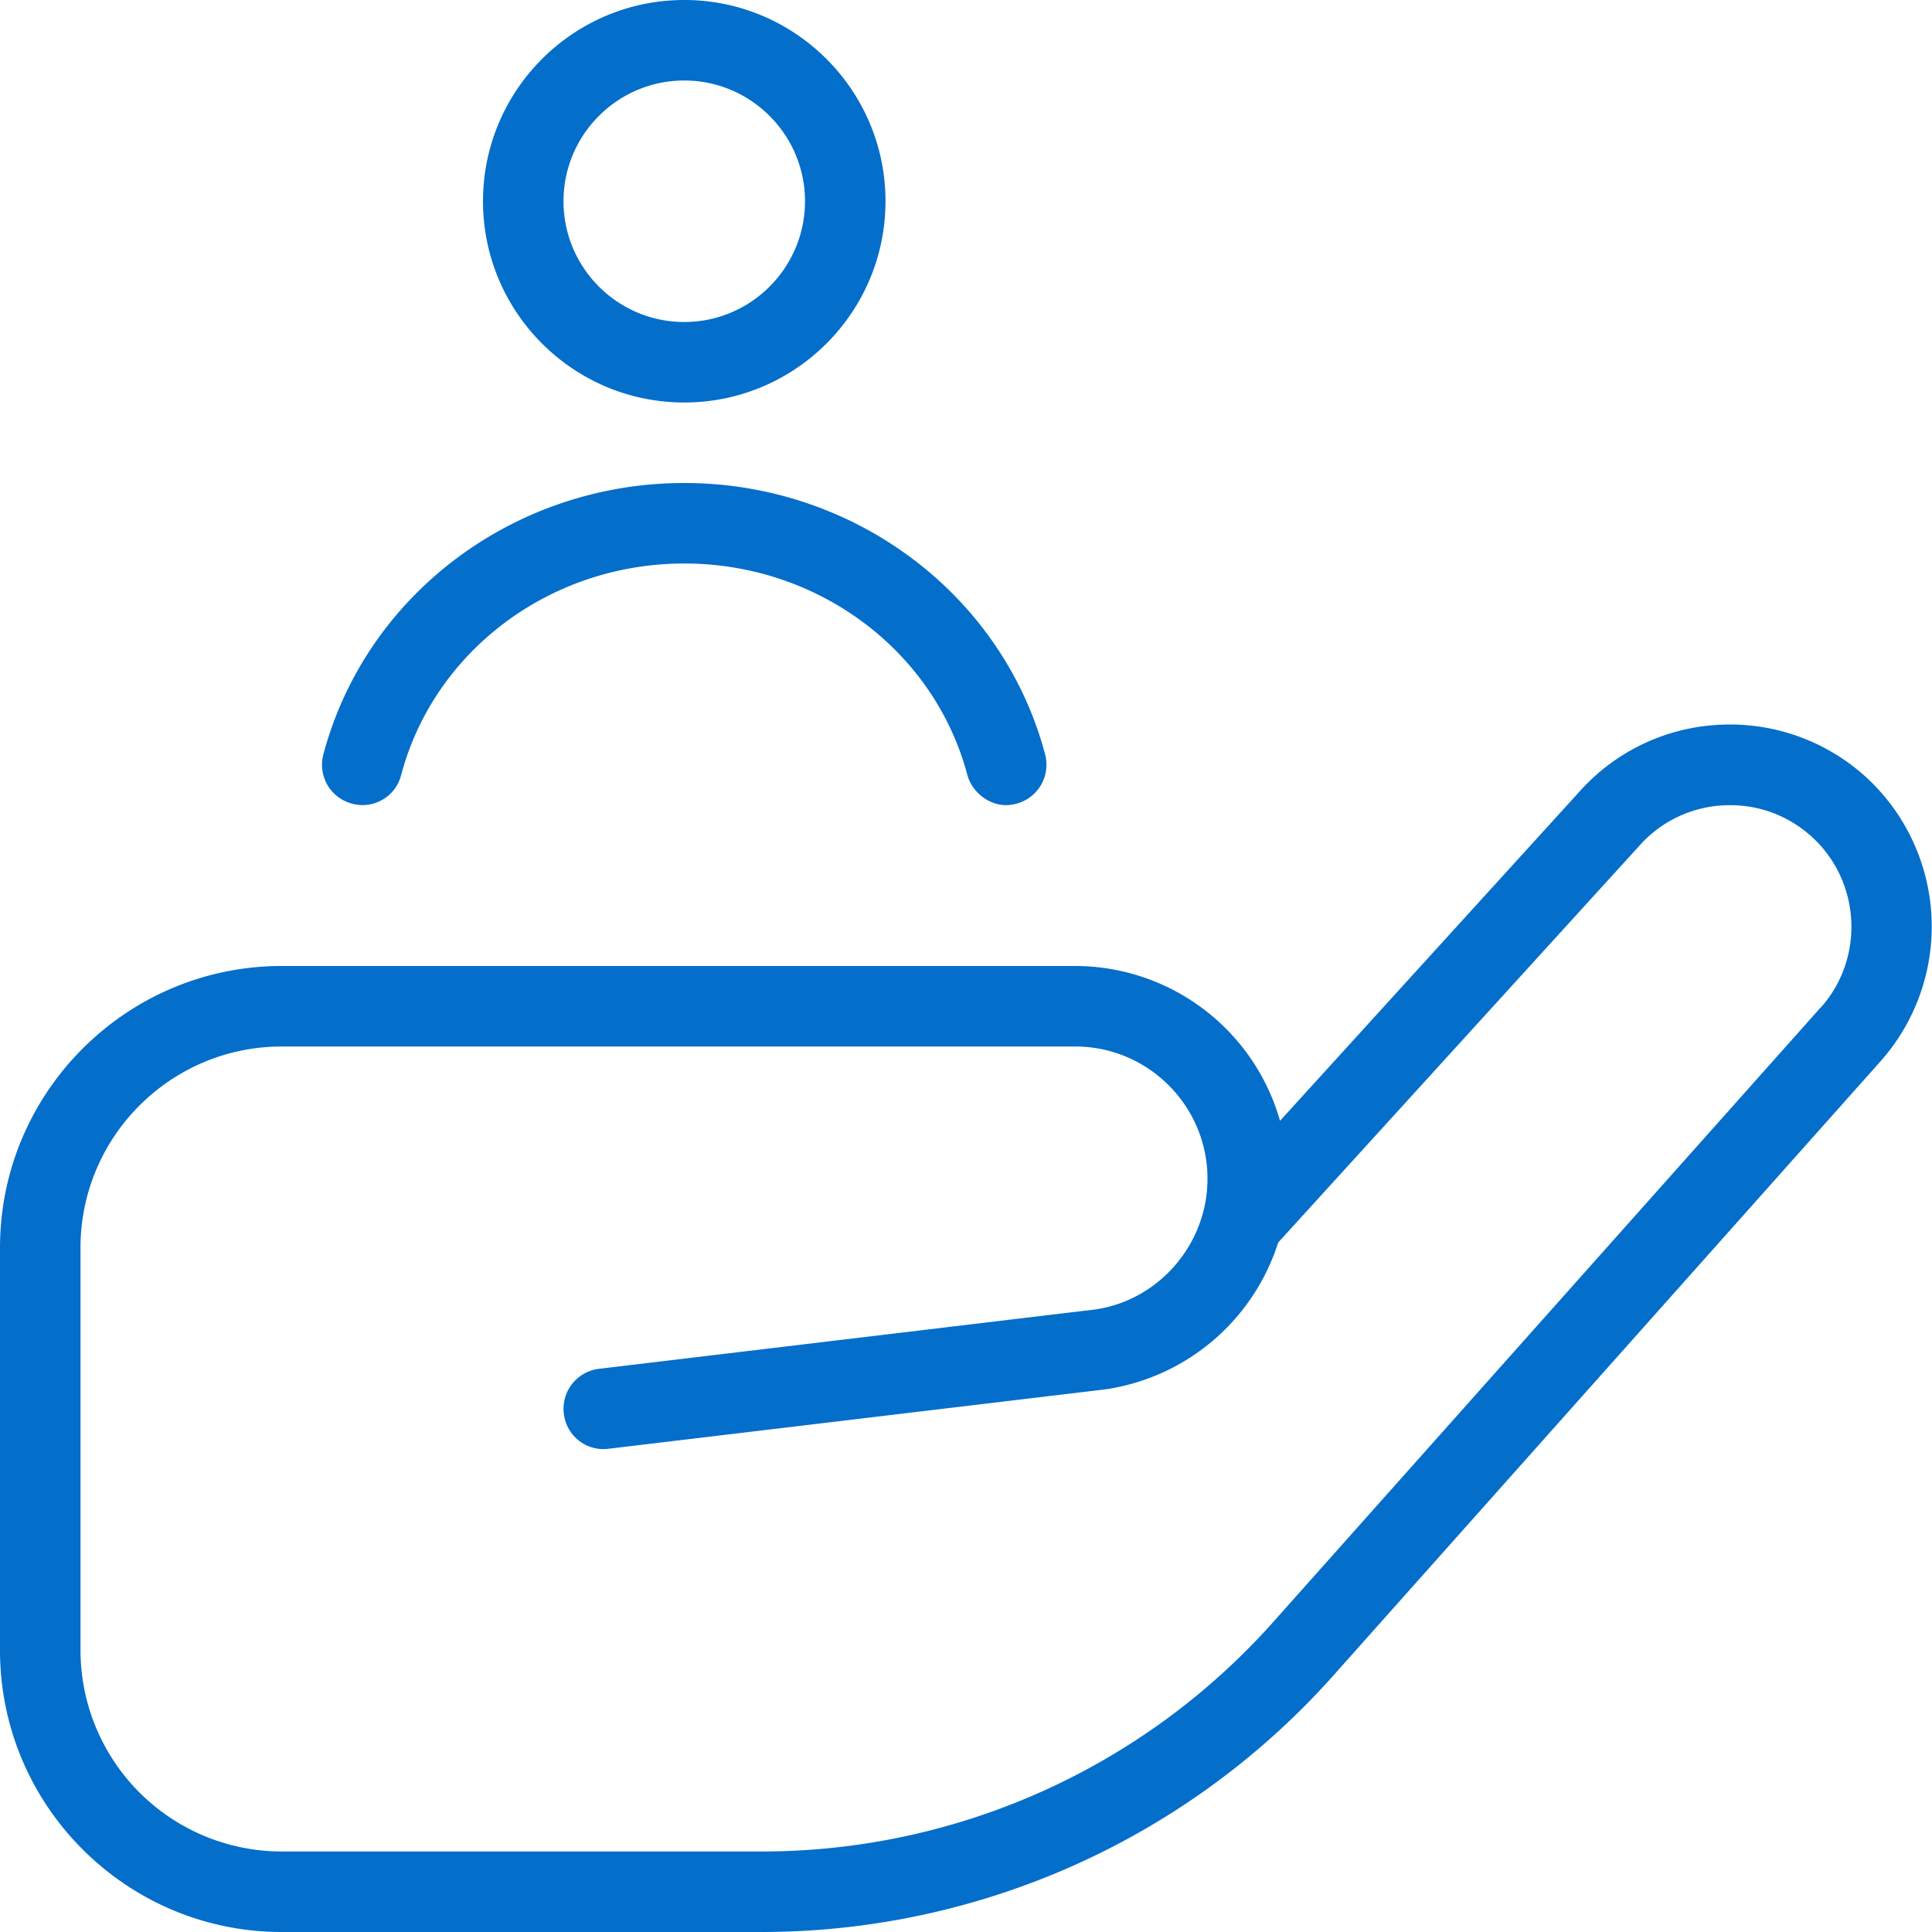
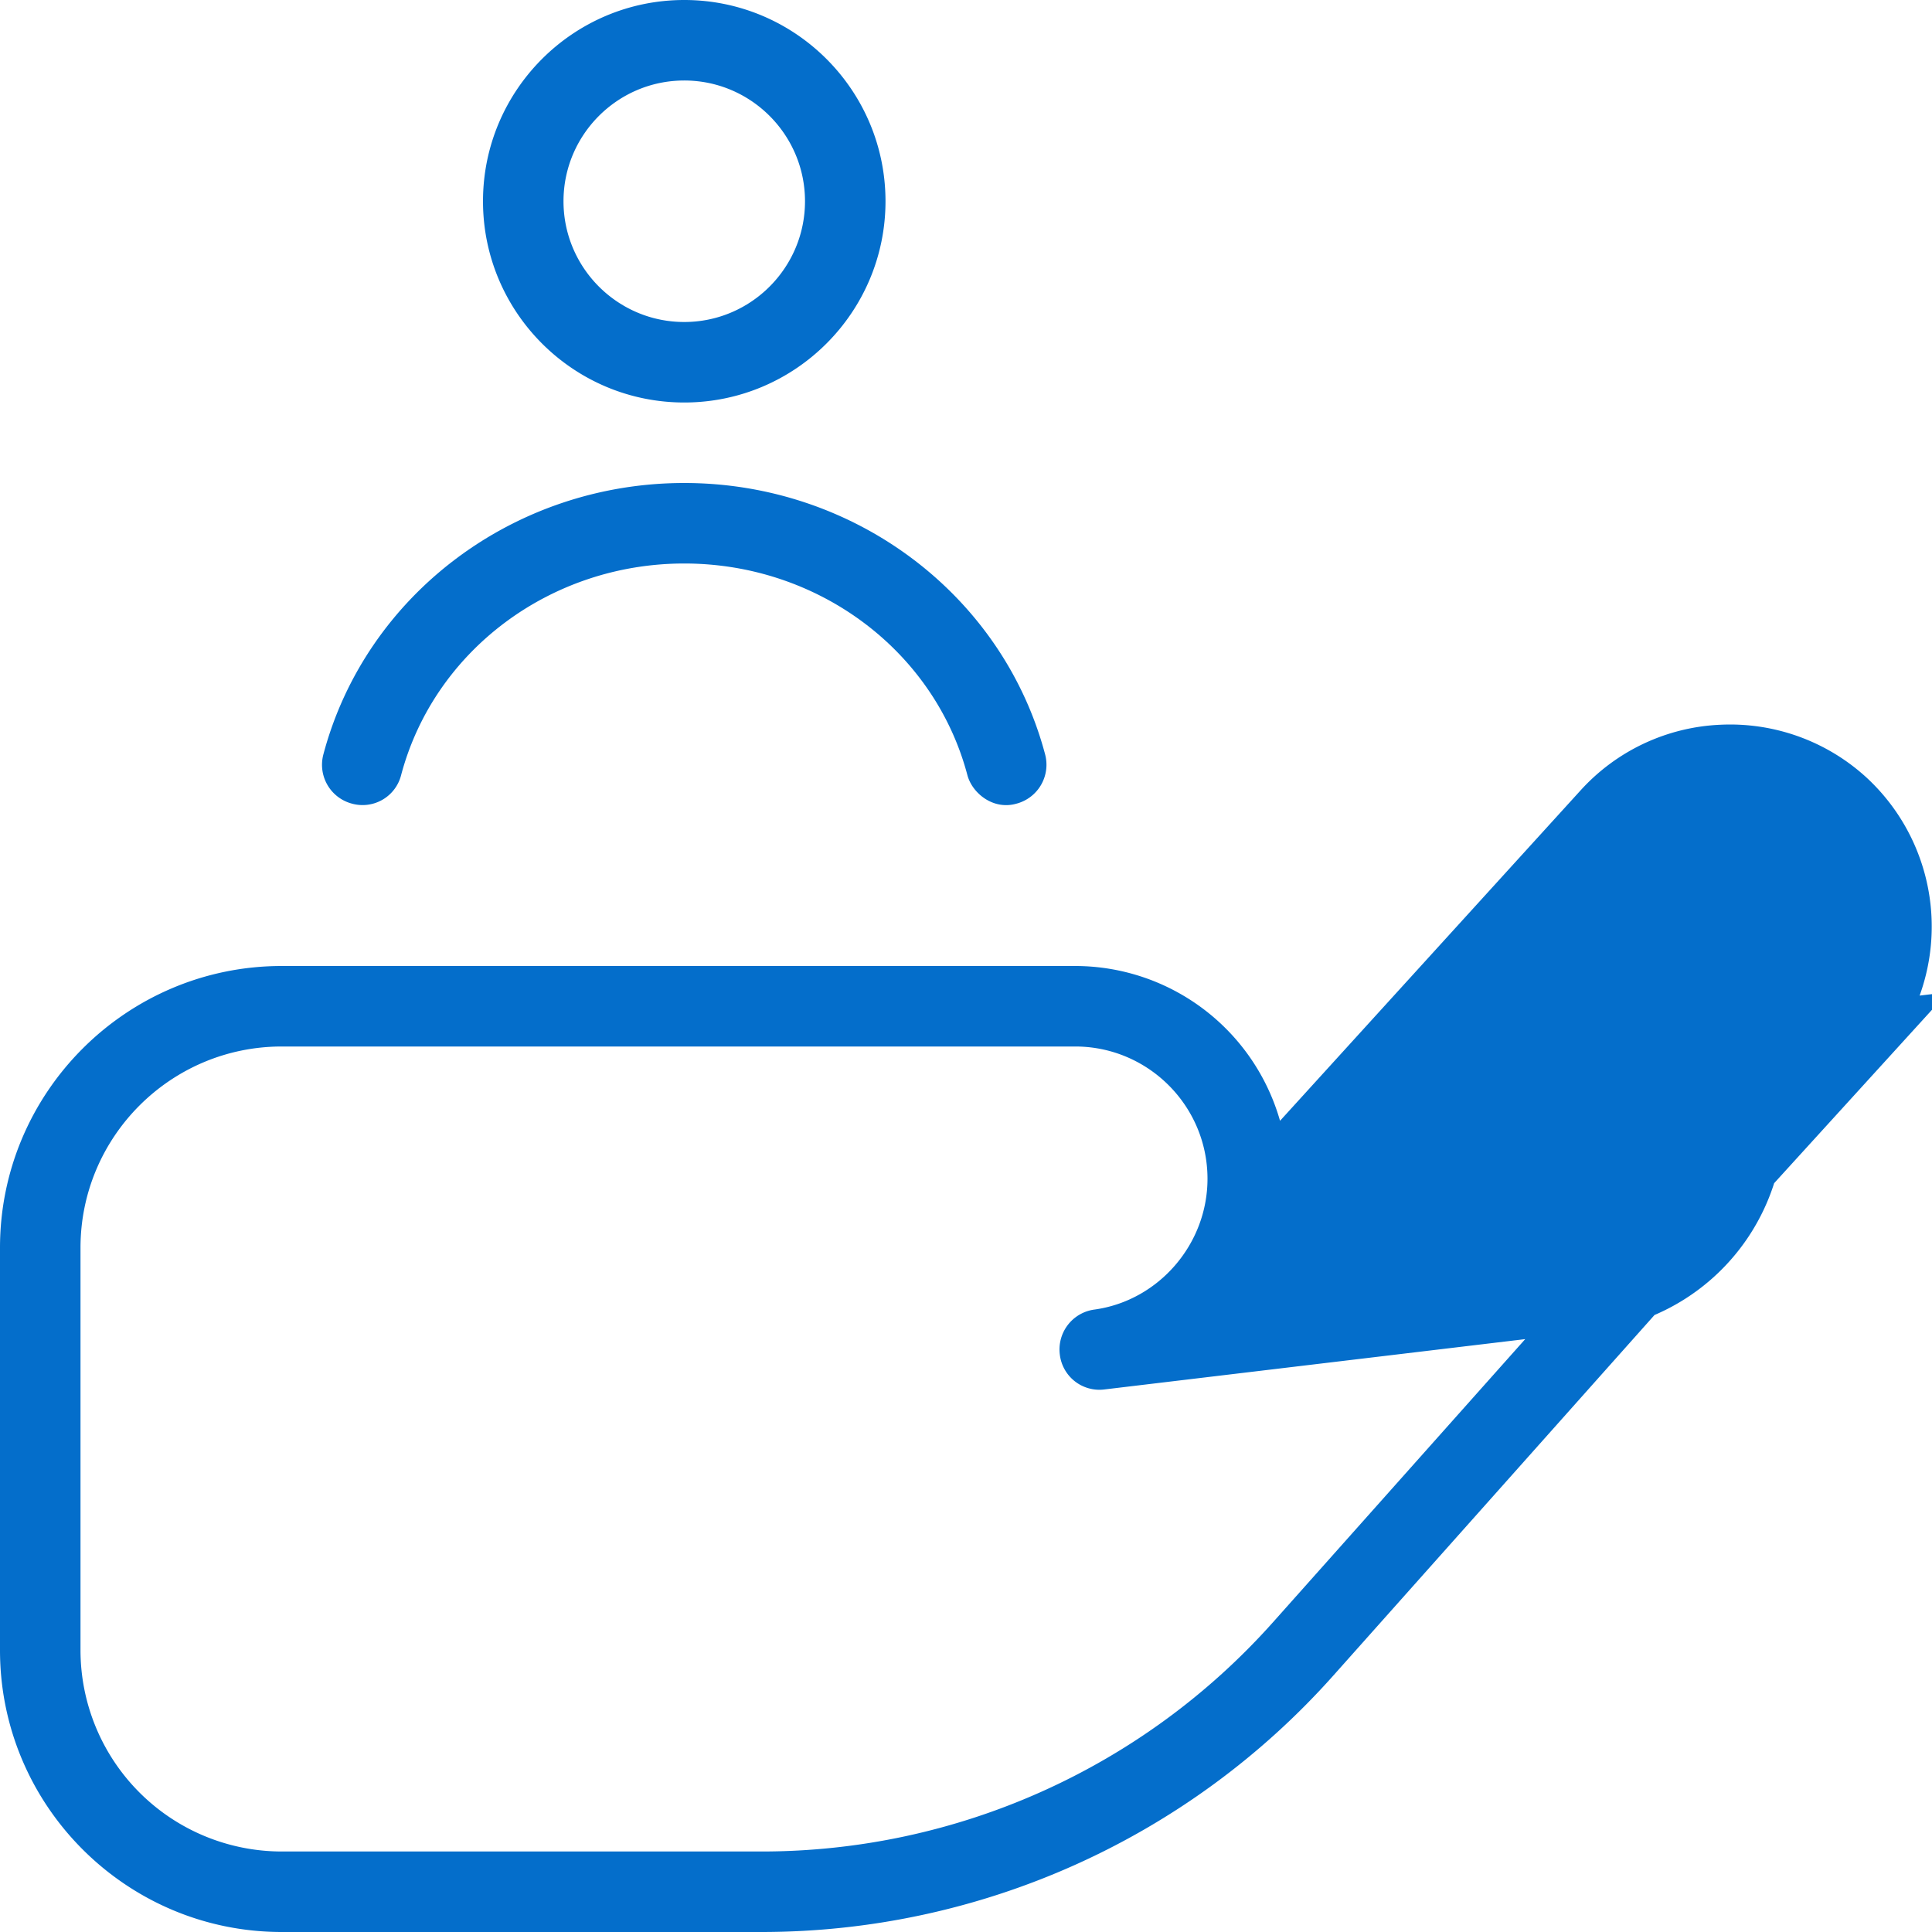
<svg xmlns="http://www.w3.org/2000/svg" version="1.1" width="512" height="512" x="0" y="0" viewBox="0 0 24 24" style="enable-background:new 0 0 512 512" xml:space="preserve" class="">
  <g>
-     <path d="M8.5 5C9.879 5 11 3.879 11 2.5S9.879 0 8.5 0 6 1.121 6 2.5 7.121 5 8.5 5Zm0-4c.827 0 1.5.673 1.5 1.5S9.327 4 8.5 4 7 3.327 7 2.5 7.673 1 8.5 1ZM4.017 9.372C4.544 7.387 6.388 6 8.5 6s3.956 1.387 4.483 3.372a.5.5 0 0 1-.355.611c-.291.084-.552-.131-.611-.355C11.607 8.081 10.161 7 8.5 7S5.394 8.081 4.983 9.628a.494.494 0 0 1-.611.355.499.499 0 0 1-.355-.611Zm19.164.282a2.508 2.508 0 0 0-1.809-.651 2.49 2.49 0 0 0-1.739.817l-3.732 4.103A2.648 2.648 0 0 0 13.358 12H3.5C1.57 12 0 13.57 0 15.5v5C0 22.43 1.57 24 3.5 24h5.965a9.512 9.512 0 0 0 7.093-3.18l6.806-7.64a2.52 2.52 0 0 0-.183-3.526Zm-.563 2.86-6.806 7.64A8.51 8.51 0 0 1 9.465 23H3.5A2.502 2.502 0 0 1 1 20.5v-5C1 14.121 2.121 13 3.5 13h9.857c.905 0 1.643.737 1.643 1.643 0 .812-.605 1.511-1.398 1.624l-6.161.737a.5.5 0 0 0-.437.556.495.495 0 0 0 .556.437l6.172-.738a2.658 2.658 0 0 0 2.146-1.824l4.496-4.939a1.493 1.493 0 0 1 1.046-.492c.405-.019.789.12 1.088.392.609.556.658 1.507.11 2.121Z" fill="#046ecb" opacity="1" data-original="#000000" />
+     <path d="M8.5 5C9.879 5 11 3.879 11 2.5S9.879 0 8.5 0 6 1.121 6 2.5 7.121 5 8.5 5Zm0-4c.827 0 1.5.673 1.5 1.5S9.327 4 8.5 4 7 3.327 7 2.5 7.673 1 8.5 1ZM4.017 9.372C4.544 7.387 6.388 6 8.5 6s3.956 1.387 4.483 3.372a.5.5 0 0 1-.355.611c-.291.084-.552-.131-.611-.355C11.607 8.081 10.161 7 8.5 7S5.394 8.081 4.983 9.628a.494.494 0 0 1-.611.355.499.499 0 0 1-.355-.611Zm19.164.282a2.508 2.508 0 0 0-1.809-.651 2.49 2.49 0 0 0-1.739.817l-3.732 4.103A2.648 2.648 0 0 0 13.358 12H3.5C1.57 12 0 13.57 0 15.5v5C0 22.43 1.57 24 3.5 24h5.965a9.512 9.512 0 0 0 7.093-3.18l6.806-7.64a2.52 2.52 0 0 0-.183-3.526Zm-.563 2.86-6.806 7.64A8.51 8.51 0 0 1 9.465 23H3.5A2.502 2.502 0 0 1 1 20.5v-5C1 14.121 2.121 13 3.5 13h9.857c.905 0 1.643.737 1.643 1.643 0 .812-.605 1.511-1.398 1.624a.5.5 0 0 0-.437.556.495.495 0 0 0 .556.437l6.172-.738a2.658 2.658 0 0 0 2.146-1.824l4.496-4.939a1.493 1.493 0 0 1 1.046-.492c.405-.019.789.12 1.088.392.609.556.658 1.507.11 2.121Z" fill="#046ecb" opacity="1" data-original="#000000" />
  </g>
</svg>